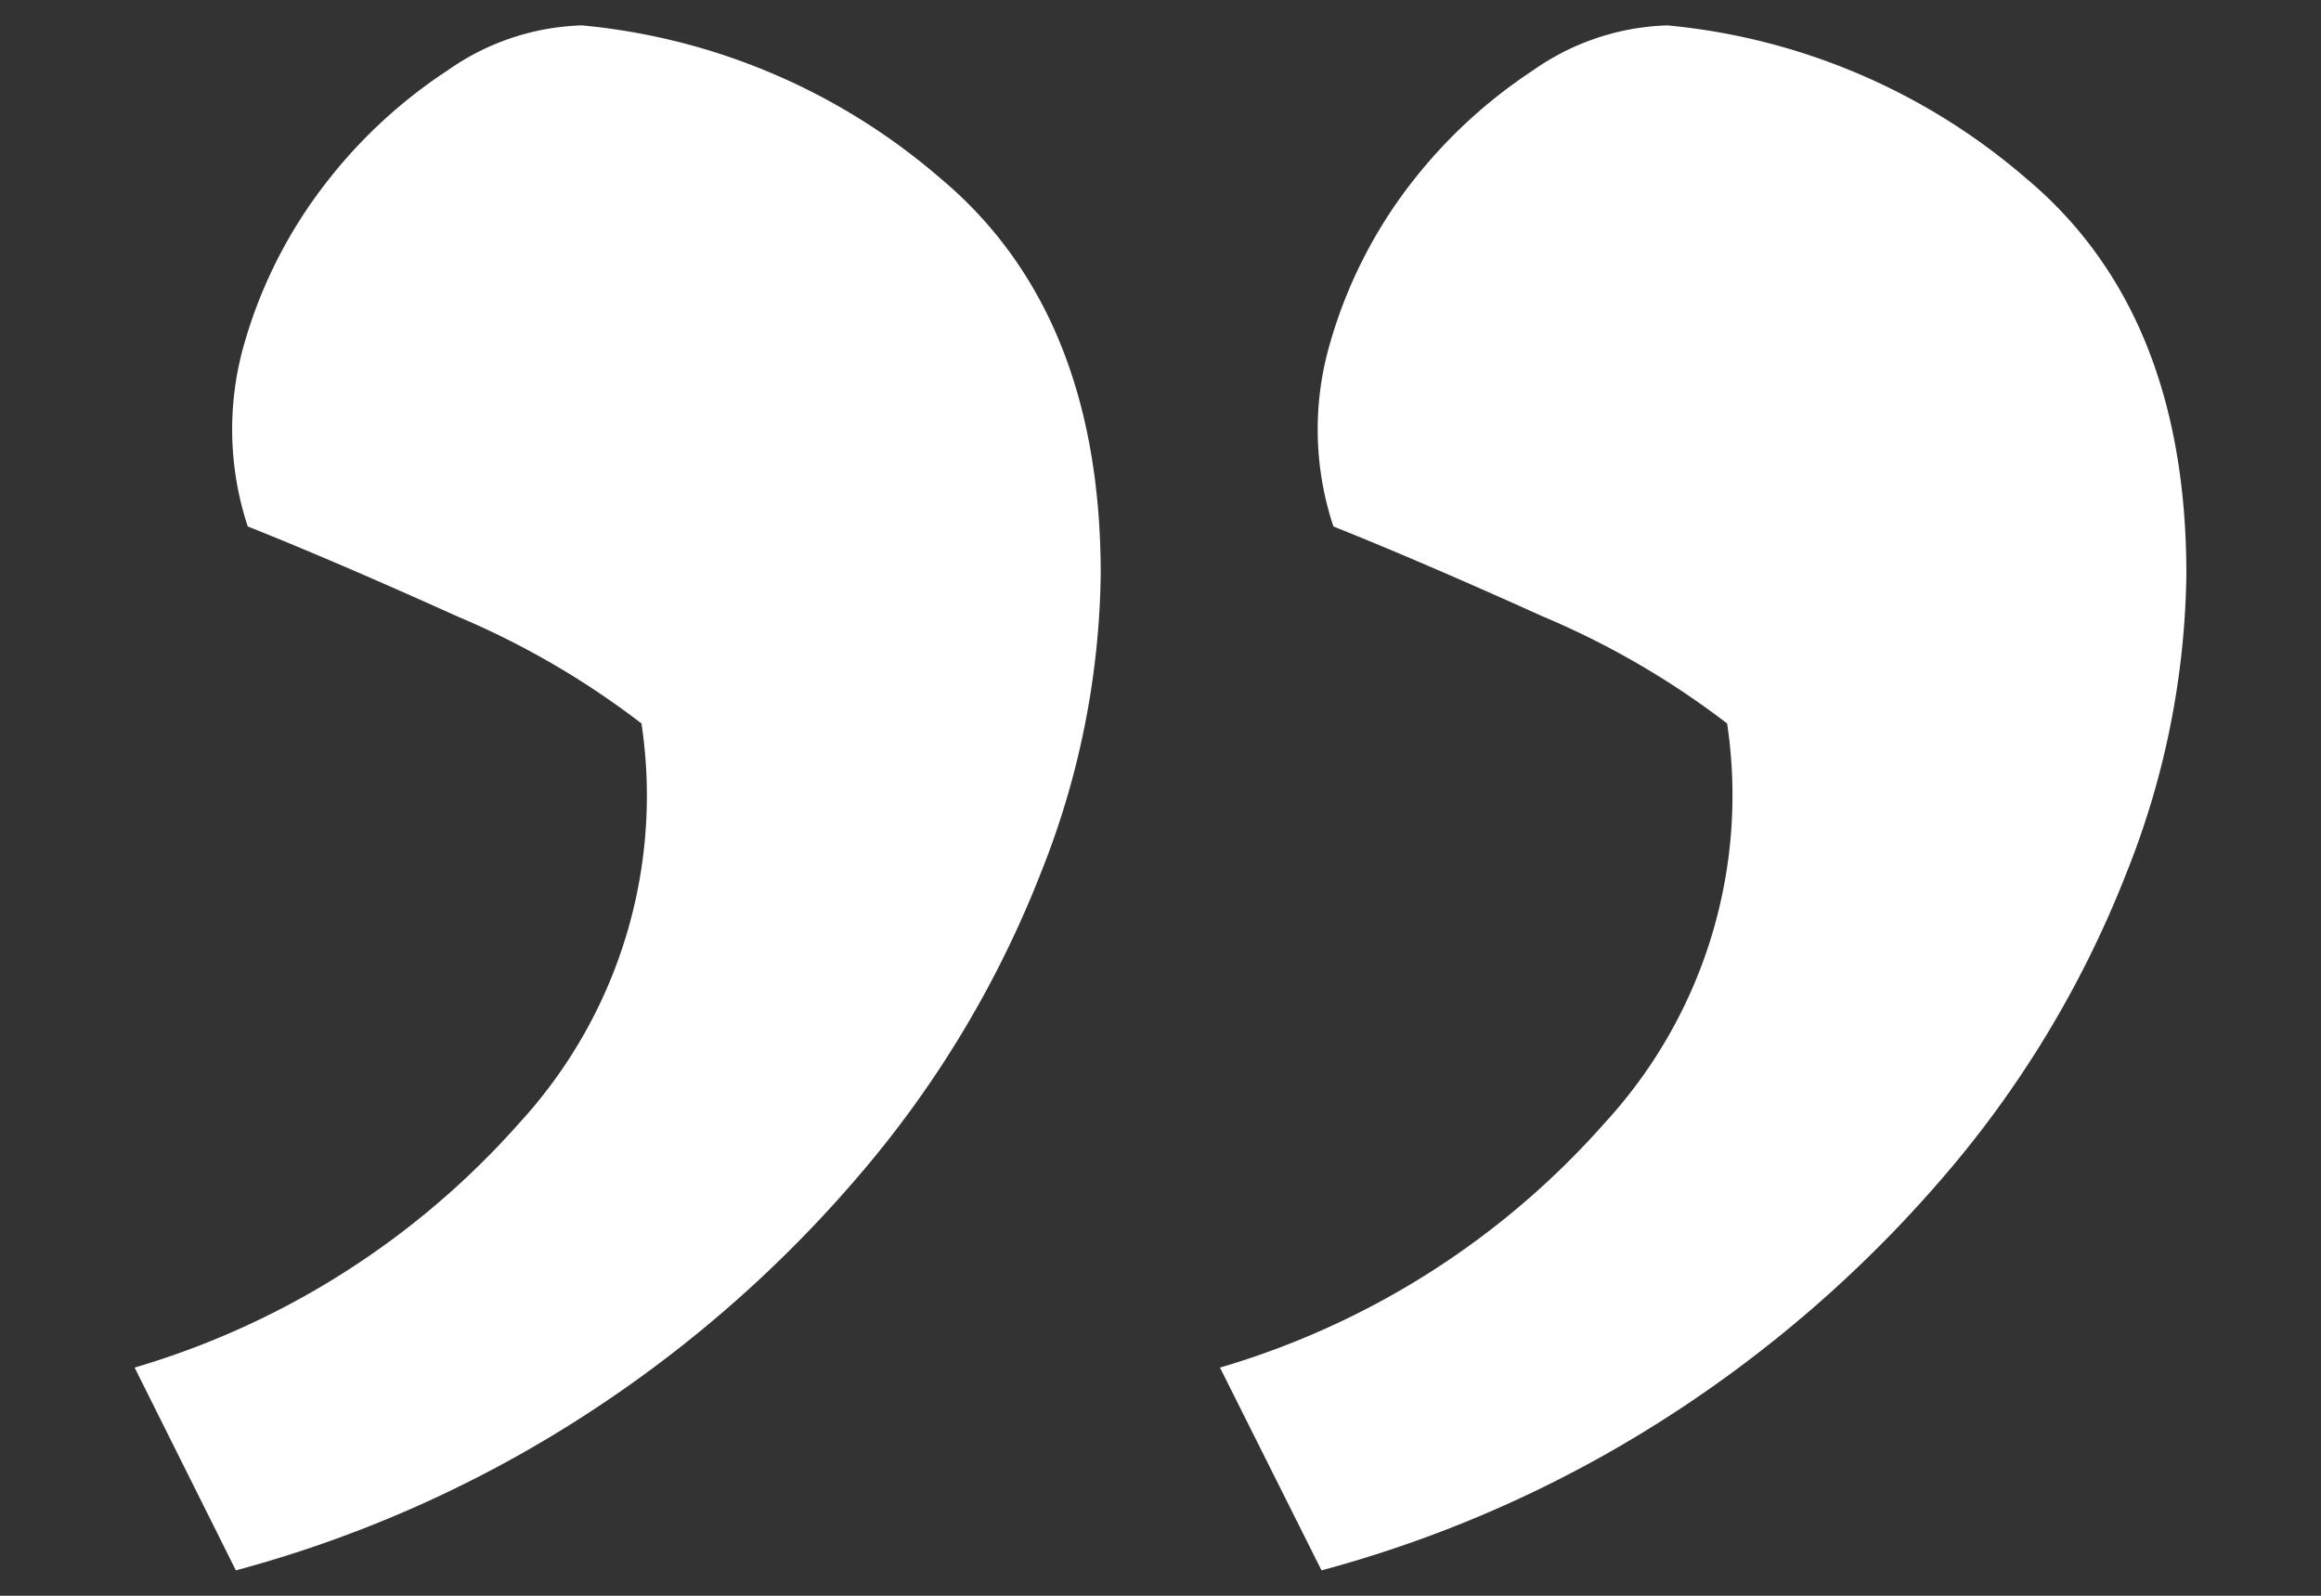
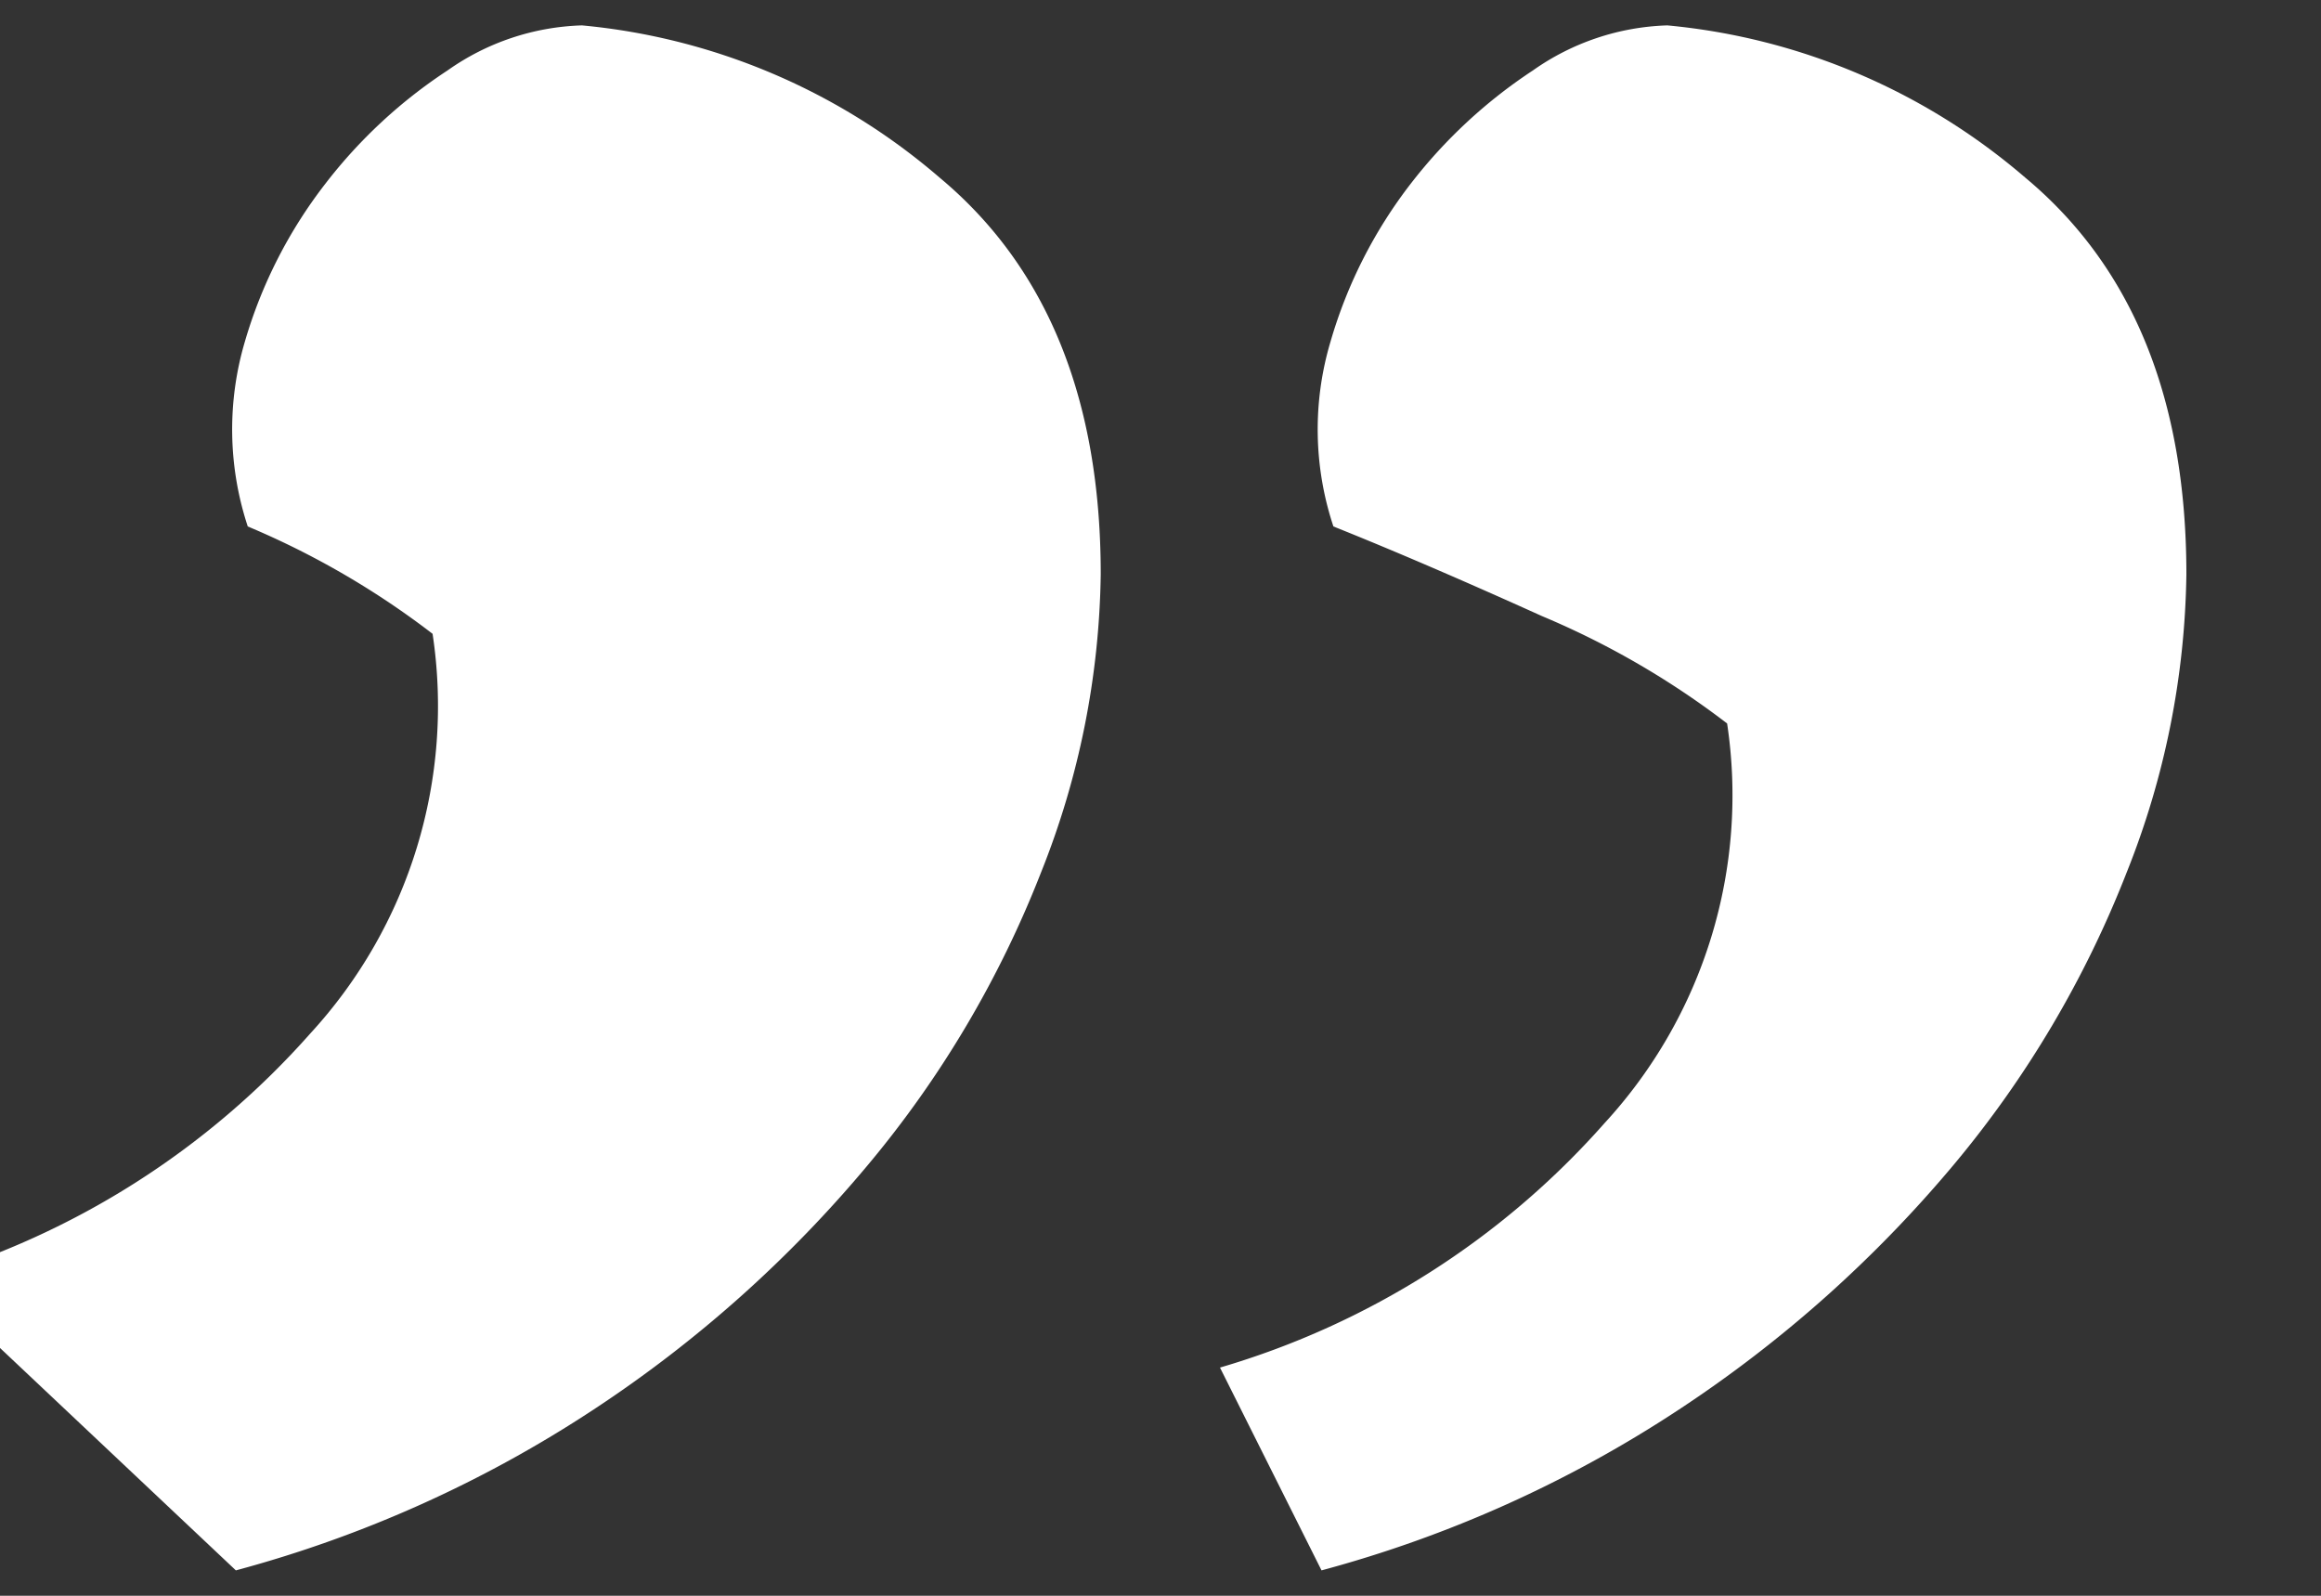
<svg xmlns="http://www.w3.org/2000/svg" width="80" height="55" viewBox="0 0 80 55">
  <rect x="0" y="0" width="80" height="55" fill="#333333" stroke="none" />
  <defs>
    <style>
      .cls-1 {
        fill: #fff;
        fill-rule: evenodd;
      }
    </style>
  </defs>
-   <path id="_" data-name="”" class="cls-1" d="M1100.82,2499.63a42.321,42.321,0,0,0,12.33-5.55,43.622,43.622,0,0,0,9.46-8.43,36.241,36.241,0,0,0,5.96-10.07,28.641,28.641,0,0,0,2.06-10.28q0-9.045-5.55-13.67a22.054,22.054,0,0,0-12.34-5.25,8.475,8.475,0,0,0-4.63,1.55,17.415,17.415,0,0,0-4.21,3.9,16.315,16.315,0,0,0-2.77,5.45,10.588,10.588,0,0,0,.1,6.37q3.075,1.23,7.19,3.09a28.761,28.761,0,0,1,6.38,3.7,16.676,16.676,0,0,1-4.22,13.77,28.314,28.314,0,0,1-13.26,8.43Zm-37.42,0a42.38,42.38,0,0,0,12.34-5.55,43.332,43.332,0,0,0,9.45-8.43,36.241,36.241,0,0,0,5.96-10.07,28.641,28.641,0,0,0,2.06-10.28q0-9.045-5.55-13.67a22,22,0,0,0-12.33-5.25,8.45,8.45,0,0,0-4.63,1.55,17.234,17.234,0,0,0-4.21,3.9,16.335,16.335,0,0,0-2.78,5.45,10.666,10.666,0,0,0,.1,6.37c2.06,0.82,4.45,1.85,7.2,3.09a28.661,28.661,0,0,1,6.37,3.7,16.669,16.669,0,0,1-4.21,13.77,28.413,28.413,0,0,1-13.26,8.43Z" transform="translate(-1055.27 -2445.505)" />
+   <path id="_" data-name="”" class="cls-1" d="M1100.82,2499.63a42.321,42.321,0,0,0,12.33-5.55,43.622,43.622,0,0,0,9.46-8.43,36.241,36.241,0,0,0,5.96-10.07,28.641,28.641,0,0,0,2.06-10.28q0-9.045-5.55-13.67a22.054,22.054,0,0,0-12.34-5.25,8.475,8.475,0,0,0-4.63,1.55,17.415,17.415,0,0,0-4.21,3.9,16.315,16.315,0,0,0-2.77,5.45,10.588,10.588,0,0,0,.1,6.37q3.075,1.23,7.19,3.09a28.761,28.761,0,0,1,6.38,3.7,16.676,16.676,0,0,1-4.22,13.77,28.314,28.314,0,0,1-13.26,8.43Zm-37.42,0a42.38,42.38,0,0,0,12.34-5.55,43.332,43.332,0,0,0,9.45-8.43,36.241,36.241,0,0,0,5.96-10.07,28.641,28.641,0,0,0,2.06-10.28q0-9.045-5.55-13.67a22,22,0,0,0-12.33-5.25,8.45,8.45,0,0,0-4.63,1.55,17.234,17.234,0,0,0-4.21,3.9,16.335,16.335,0,0,0-2.78,5.45,10.666,10.666,0,0,0,.1,6.37a28.661,28.661,0,0,1,6.37,3.7,16.669,16.669,0,0,1-4.21,13.77,28.413,28.413,0,0,1-13.26,8.43Z" transform="translate(-1055.27 -2445.505)" />
</svg>